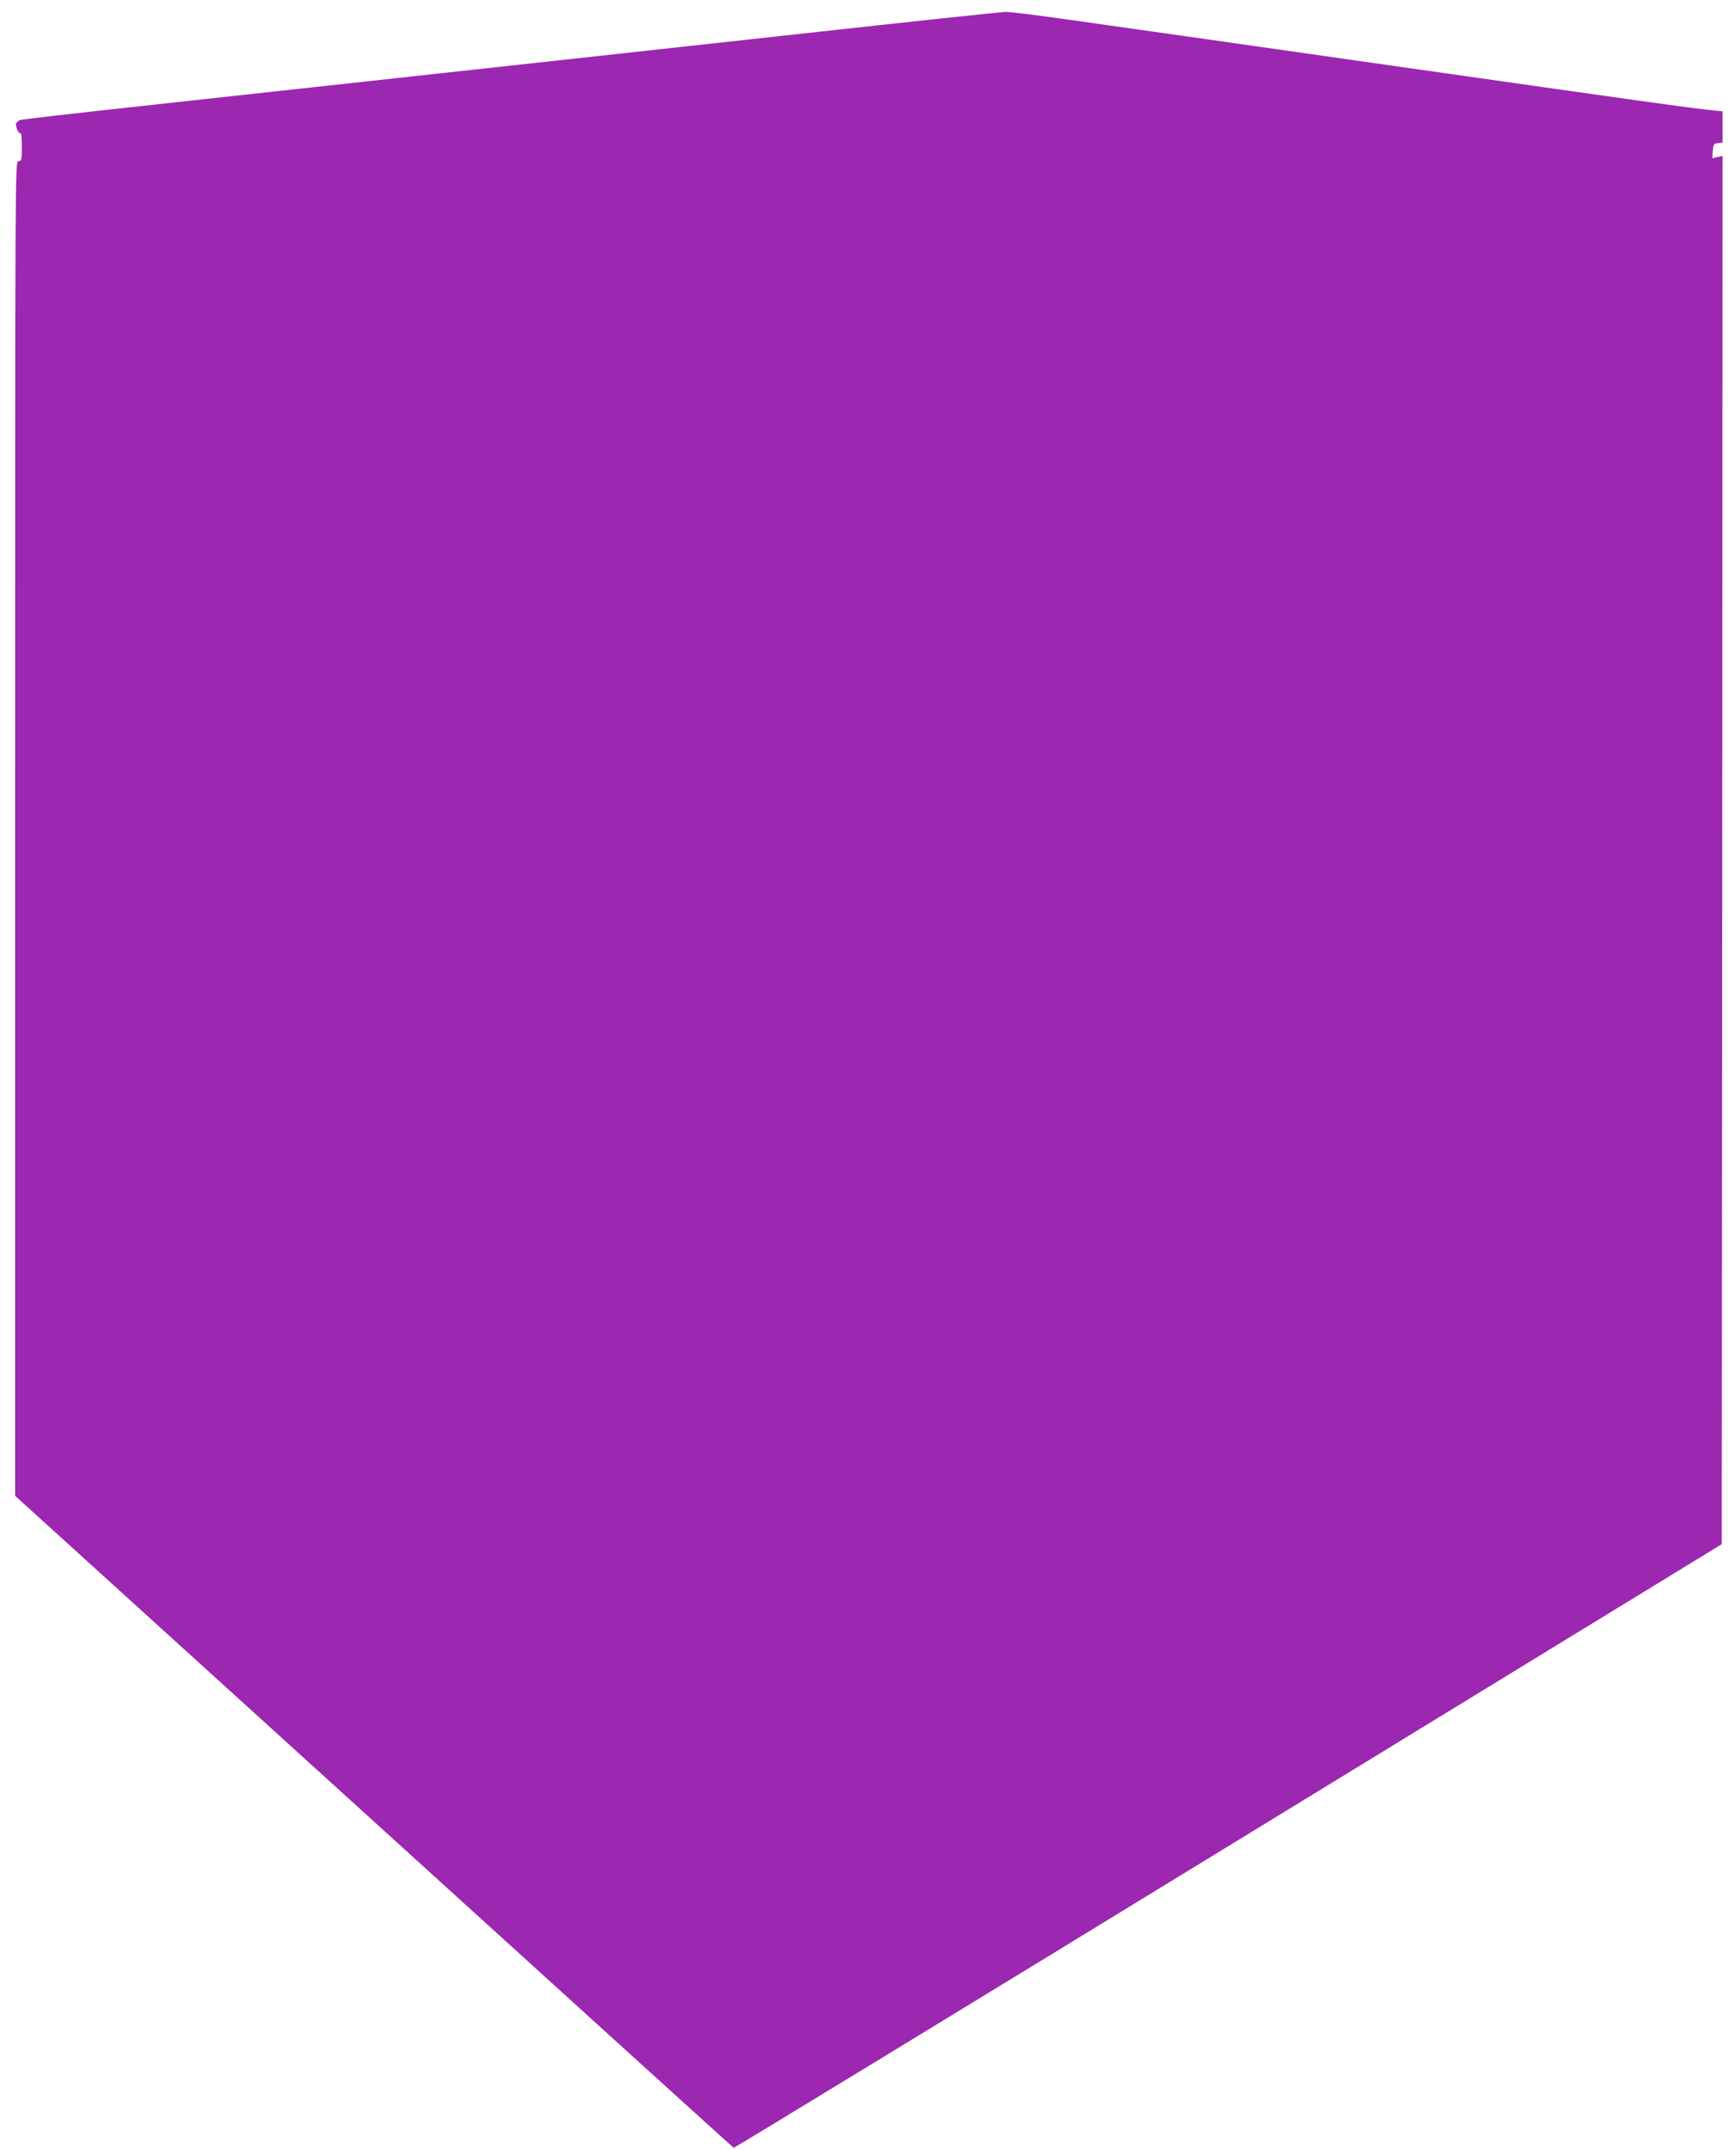
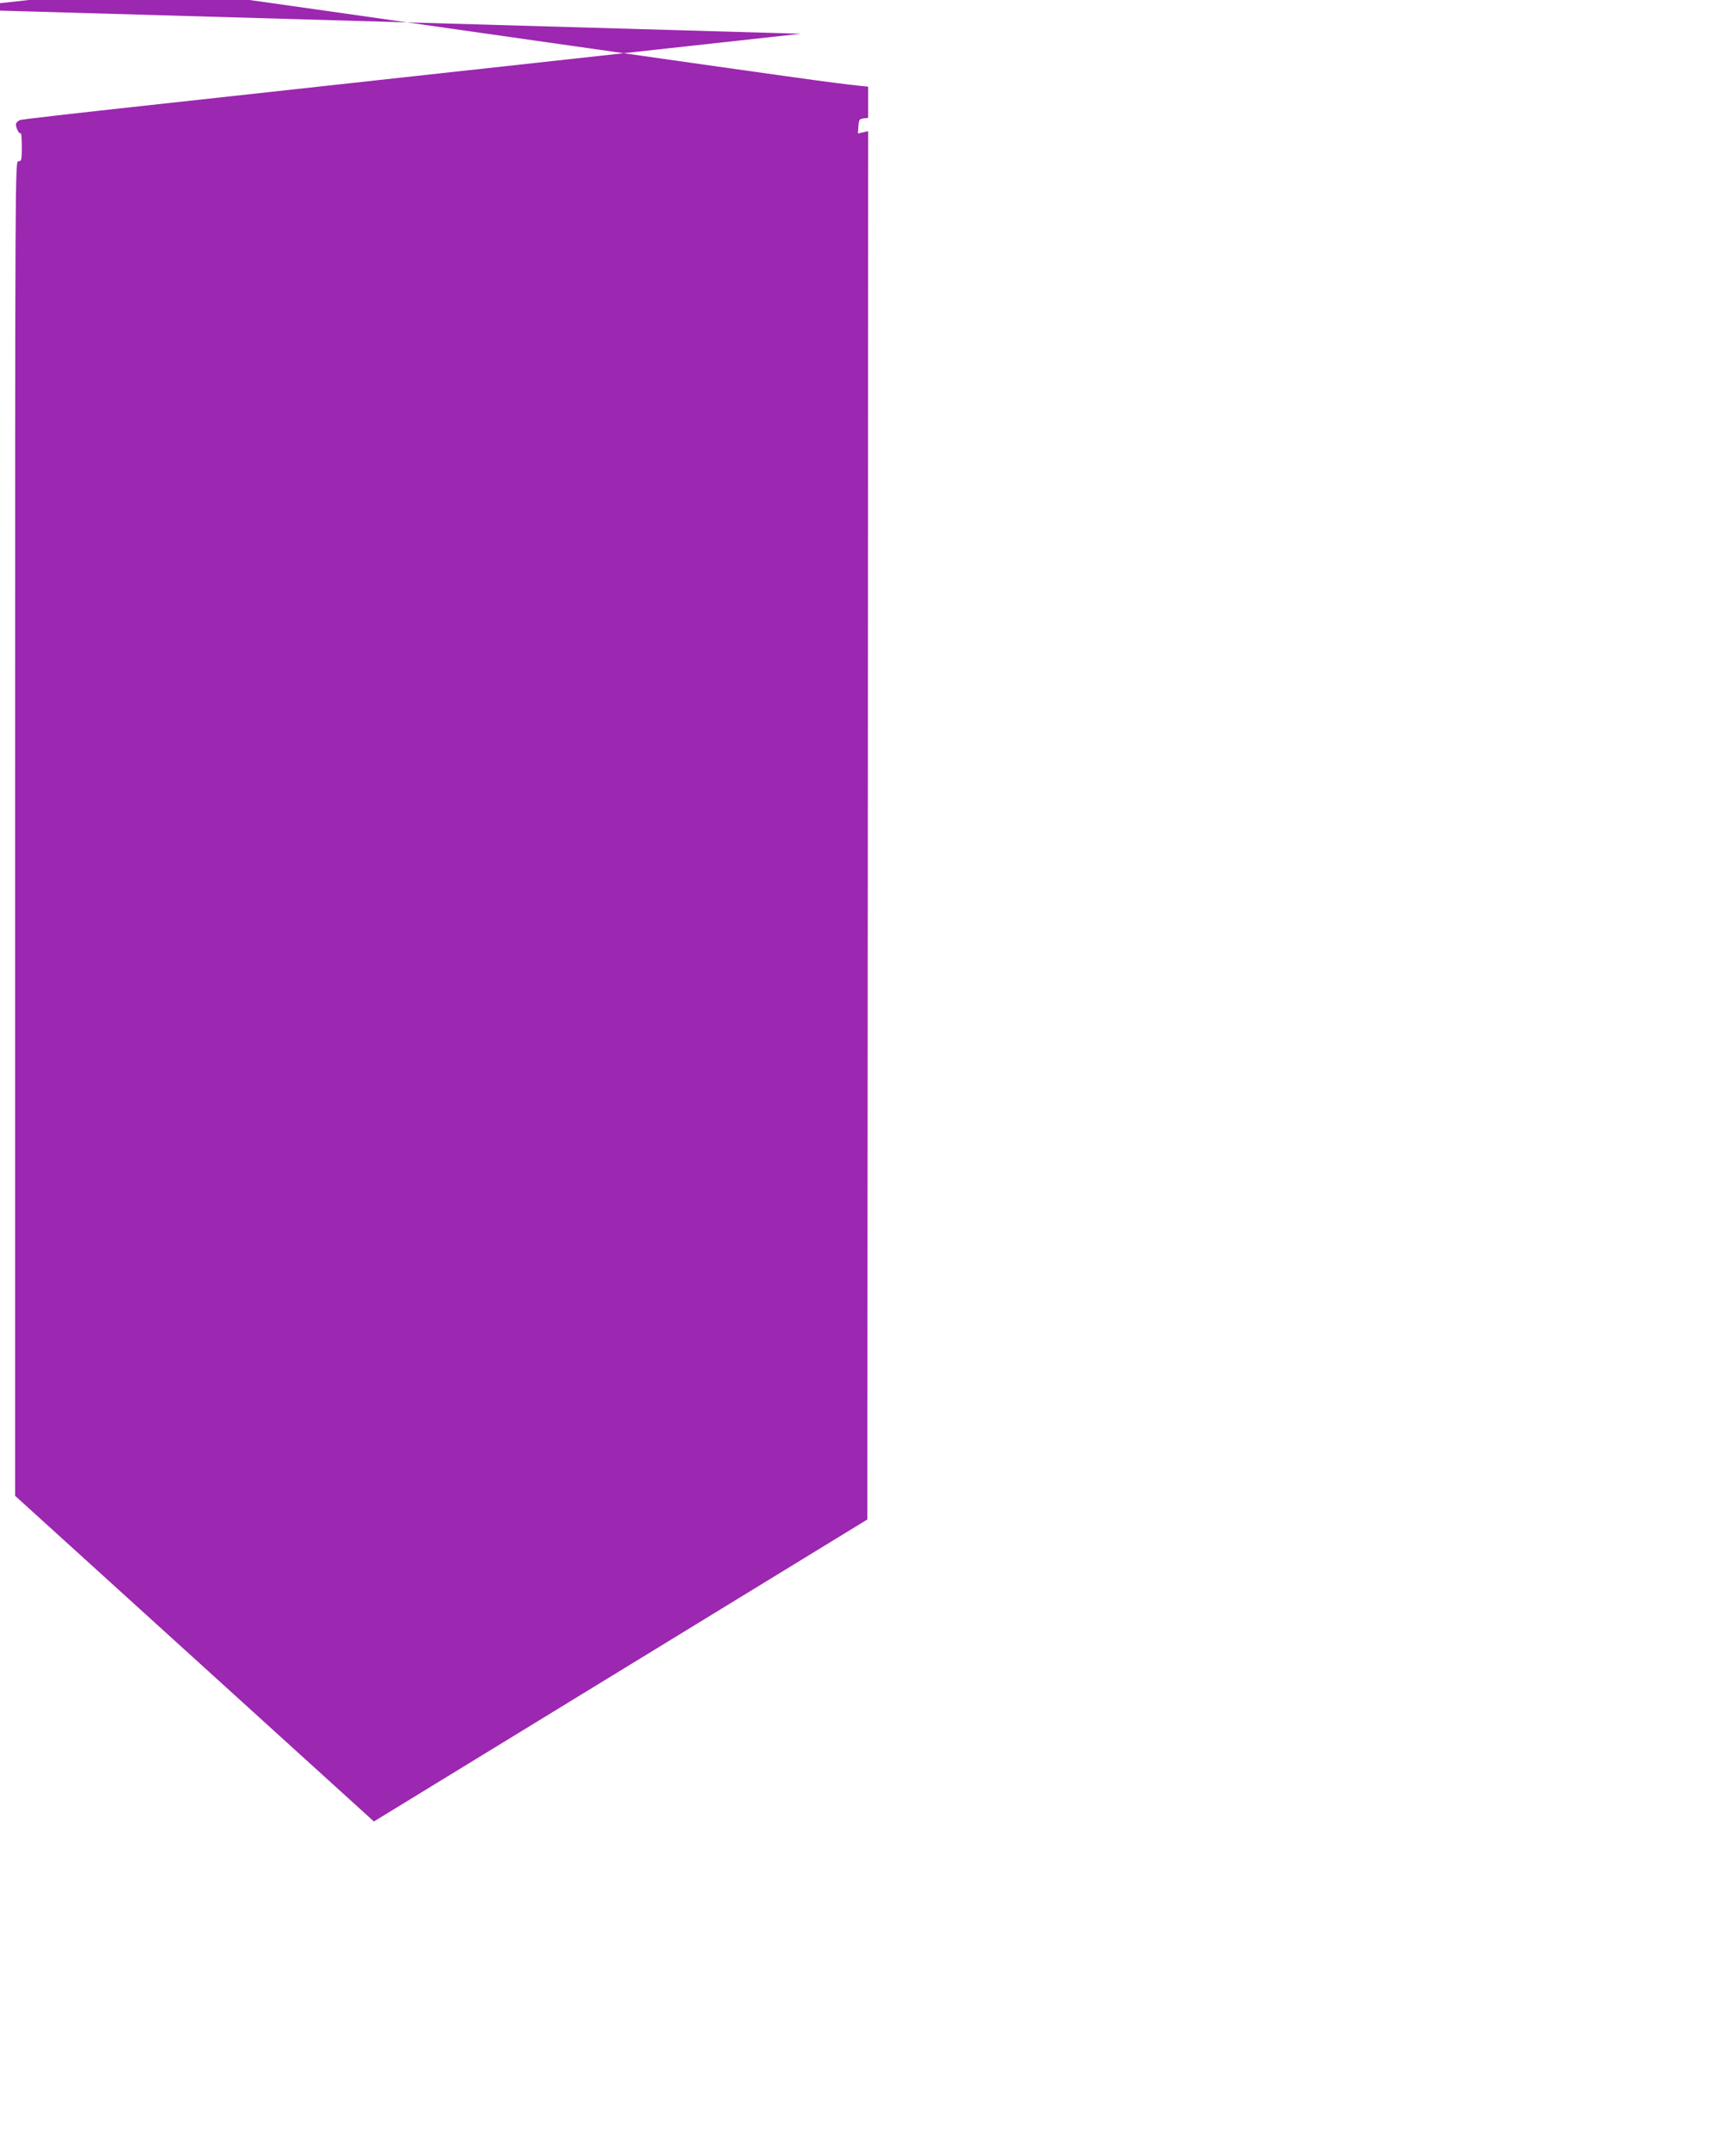
<svg xmlns="http://www.w3.org/2000/svg" version="1.0" width="1034pt" height="1280pt" viewBox="0 0 1034 1280" preserveAspectRatio="xMidYMid meet">
  <g transform="translate(0,1280) scale(0.1,-0.1)" fill="#9c27b0" stroke="none">
-     <path d="M4770 12599 c-1063 -117 -1877 -206 -3915 -429 -396 -43 -728 -81 -737 -85 -9 -4 -19 -13 -22 -20 -6 -17 18 -68 27 -58 4 3 7 -33 7 -80 0 -80 -2 -87 -20 -87 -20 0 -20 -7 -20 -3973 l0 -3973 2137 -1939 c1175 -1067 2139 -1941 2143 -1943 4 -1 1330 807 2946 1796 l2939 1798 3 4133 2 4133 -31 -7 -30 -7 3 44 c3 39 6 43 31 46 l27 3 0 93 0 93 -57 6 c-146 15 -402 51 -1918 267 -891 127 -1762 251 -1935 275 -173 25 -337 45 -365 44 -27 -1 -574 -59 -1215 -130z" />
+     <path d="M4770 12599 c-1063 -117 -1877 -206 -3915 -429 -396 -43 -728 -81 -737 -85 -9 -4 -19 -13 -22 -20 -6 -17 18 -68 27 -58 4 3 7 -33 7 -80 0 -80 -2 -87 -20 -87 -20 0 -20 -7 -20 -3973 l0 -3973 2137 -1939 l2939 1798 3 4133 2 4133 -31 -7 -30 -7 3 44 c3 39 6 43 31 46 l27 3 0 93 0 93 -57 6 c-146 15 -402 51 -1918 267 -891 127 -1762 251 -1935 275 -173 25 -337 45 -365 44 -27 -1 -574 -59 -1215 -130z" />
  </g>
</svg>